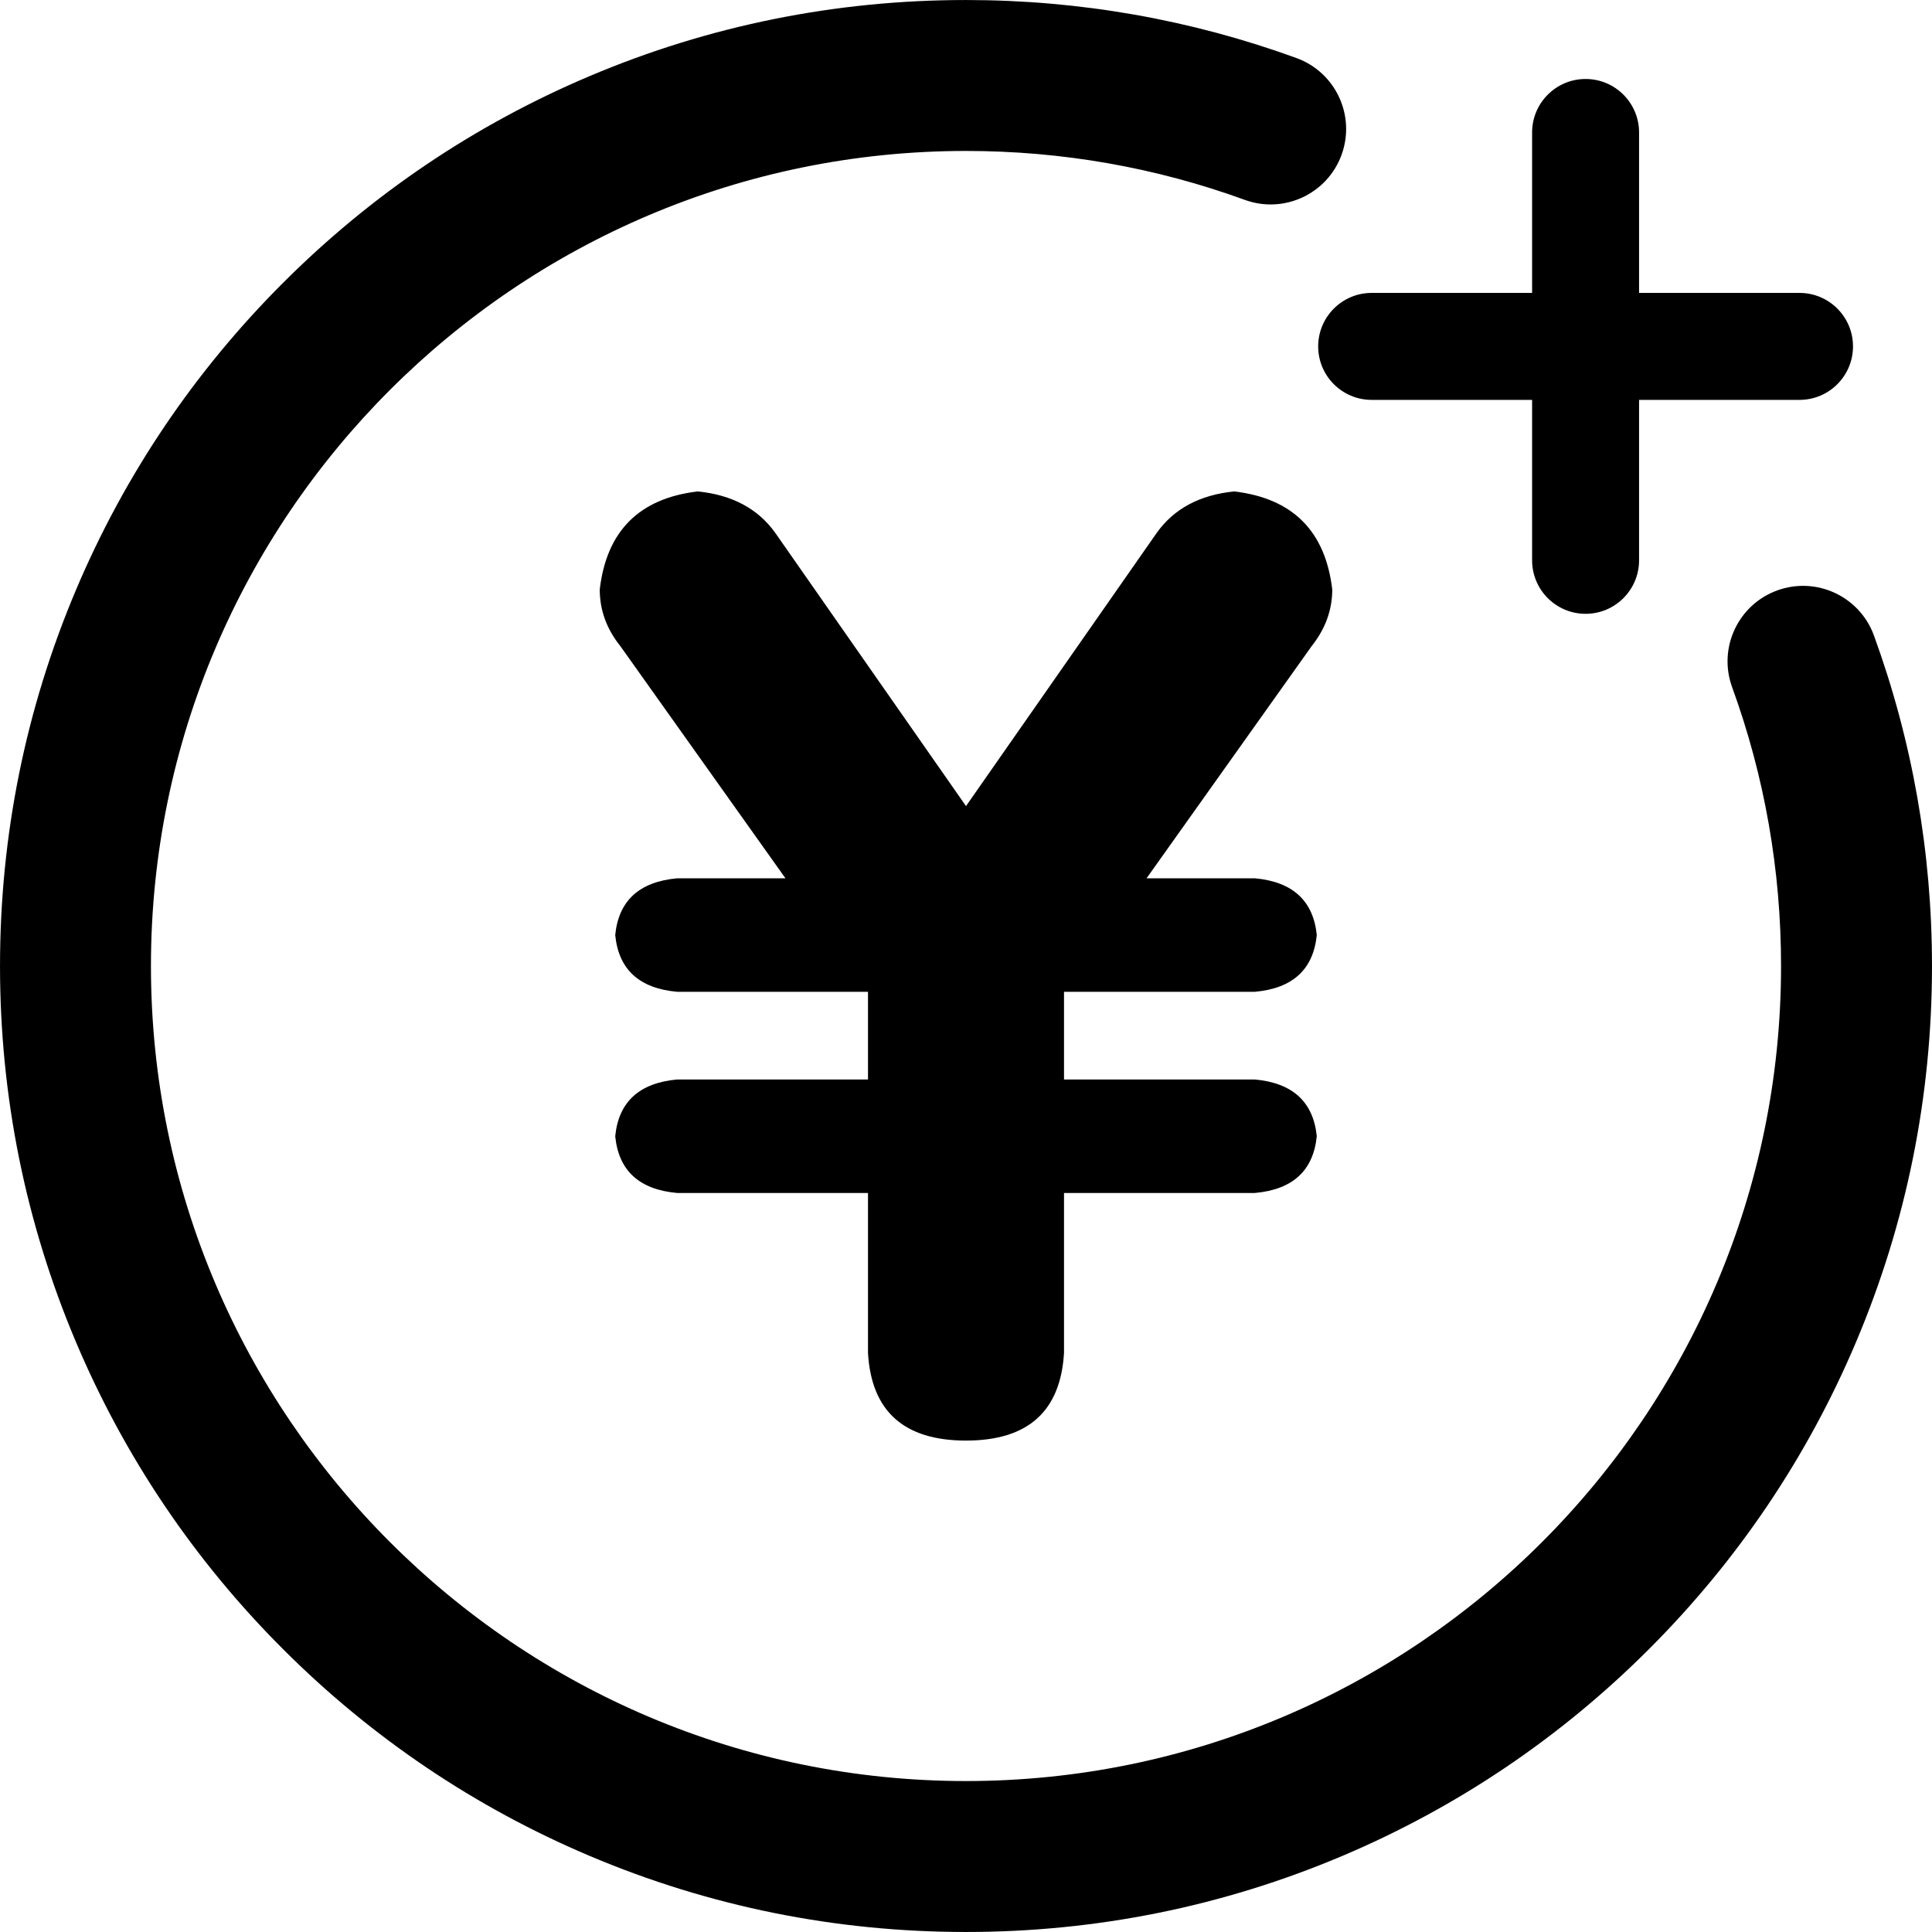
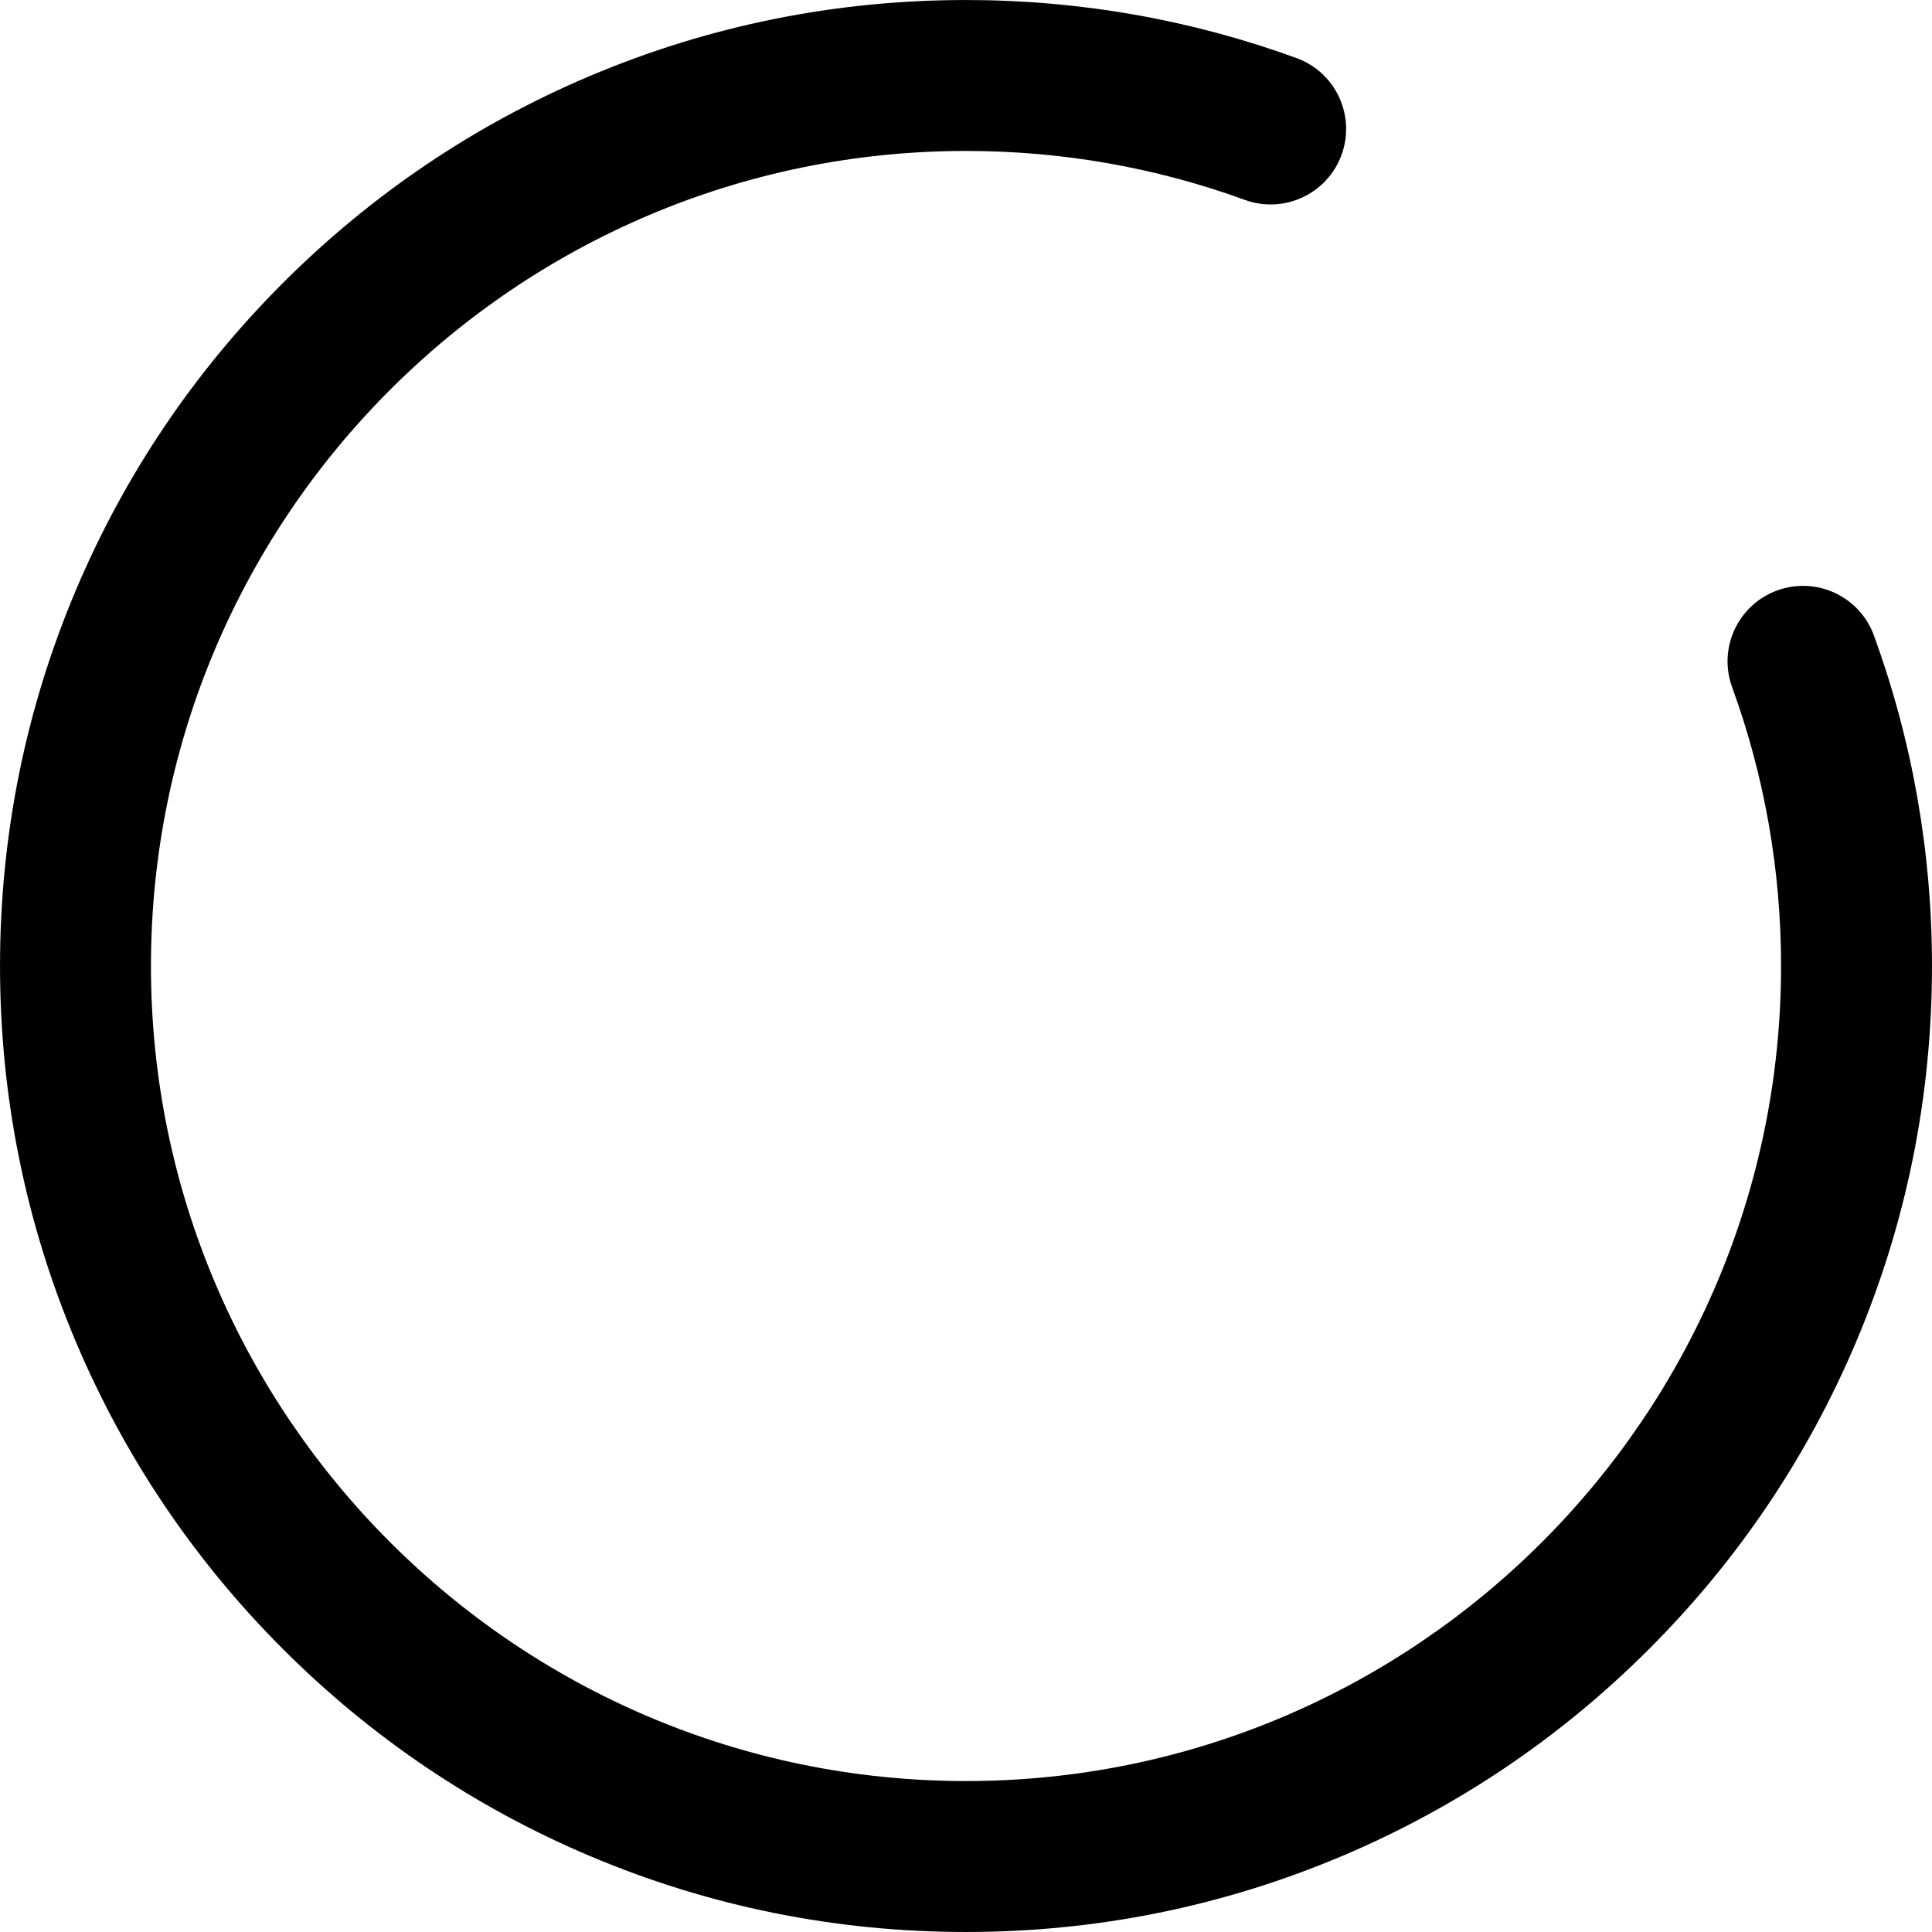
<svg xmlns="http://www.w3.org/2000/svg" t="1757830136998" class="icon" viewBox="0 0 1024 1024" version="1.1" p-id="5644" width="200" height="200">
-   <path d="M706.122 312.411c-3.674-30.973-20.976-48.274-51.948-51.948-18.242 1.837-31.912 9.143-41.012 21.873L512 427.243 410.838 282.335c-9.142-12.73-22.813-20.036-41.011-21.873-31.015 3.674-48.317 20.976-51.948 51.948 0 10.937 3.631 20.976 10.937 30.075l87.491 123.034H358.89c-20.078 1.837-31.015 11.877-32.809 30.076 1.794 18.242 12.731 28.281 32.809 30.075h101.163v46.48H358.89c-20.078 1.837-31.015 11.876-32.809 30.075 1.794 18.24 12.731 28.281 32.809 30.075h101.163v84.757c1.794 31.016 19.138 46.48 51.947 46.48s50.111-15.465 51.949-46.48V632.3H665.11c20.036-1.794 30.973-11.835 32.809-30.075-1.836-18.199-12.772-28.238-32.809-30.075H563.949v-46.48H665.11c20.036-1.794 30.973-11.833 32.809-30.075-1.836-18.199-12.772-28.239-32.809-30.076h-57.417l87.492-123.034c7.263-9.099 10.937-19.138 10.937-30.074zM953.78 155.252h-85.038V70.213c0-15.655-12.692-28.347-28.347-28.347s-28.347 12.691-28.347 28.347v85.039H727.01c-15.655 0-28.347 12.691-28.347 28.346s12.691 28.347 28.347 28.347h85.039v85.039c0 15.657 12.692 28.348 28.347 28.348s28.347-12.691 28.347-28.348v-85.039h85.038c15.656 0 28.348-12.692 28.348-28.347-0.001-15.655-12.692-28.346-28.349-28.346z" p-id="5645" />
  <path d="M512.001 1023.994c-69.102 0-136.156-13.543-199.304-40.251-60.972-25.79-115.723-62.7-162.73-109.708S66.049 772.277 40.259 711.305C13.551 648.158 0.008 581.103 0.008 512.002c0-69.102 13.543-136.156 40.251-199.304 25.79-60.973 62.7-115.724 109.708-162.731 47.008-47.007 101.759-83.918 162.73-109.708C375.845 13.551 442.899 0.008 512.001 0.008c60.157 0 119.089 10.35 175.157 30.762 20.759 7.558 31.46 30.513 23.903 51.271-7.558 20.76-30.513 31.46-51.271 23.903-47.271-17.21-96.995-25.936-147.79-25.936-238.202 0-431.993 193.792-431.993 431.994 0 238.201 193.791 431.992 431.993 431.992s431.993-193.791 431.993-431.992c0-50.797-8.726-100.521-25.935-147.791-7.557-20.759 3.145-43.713 23.903-51.271 20.759-7.557 43.714 3.145 51.271 23.903 20.411 56.067 30.761 114.999 30.761 175.158 0 69.101-13.543 136.156-40.251 199.303-25.79 60.973-62.7 115.723-109.708 162.73s-101.759 83.918-162.73 109.708c-63.147 26.709-130.201 40.252-199.303 40.252z" p-id="5646" />
</svg>